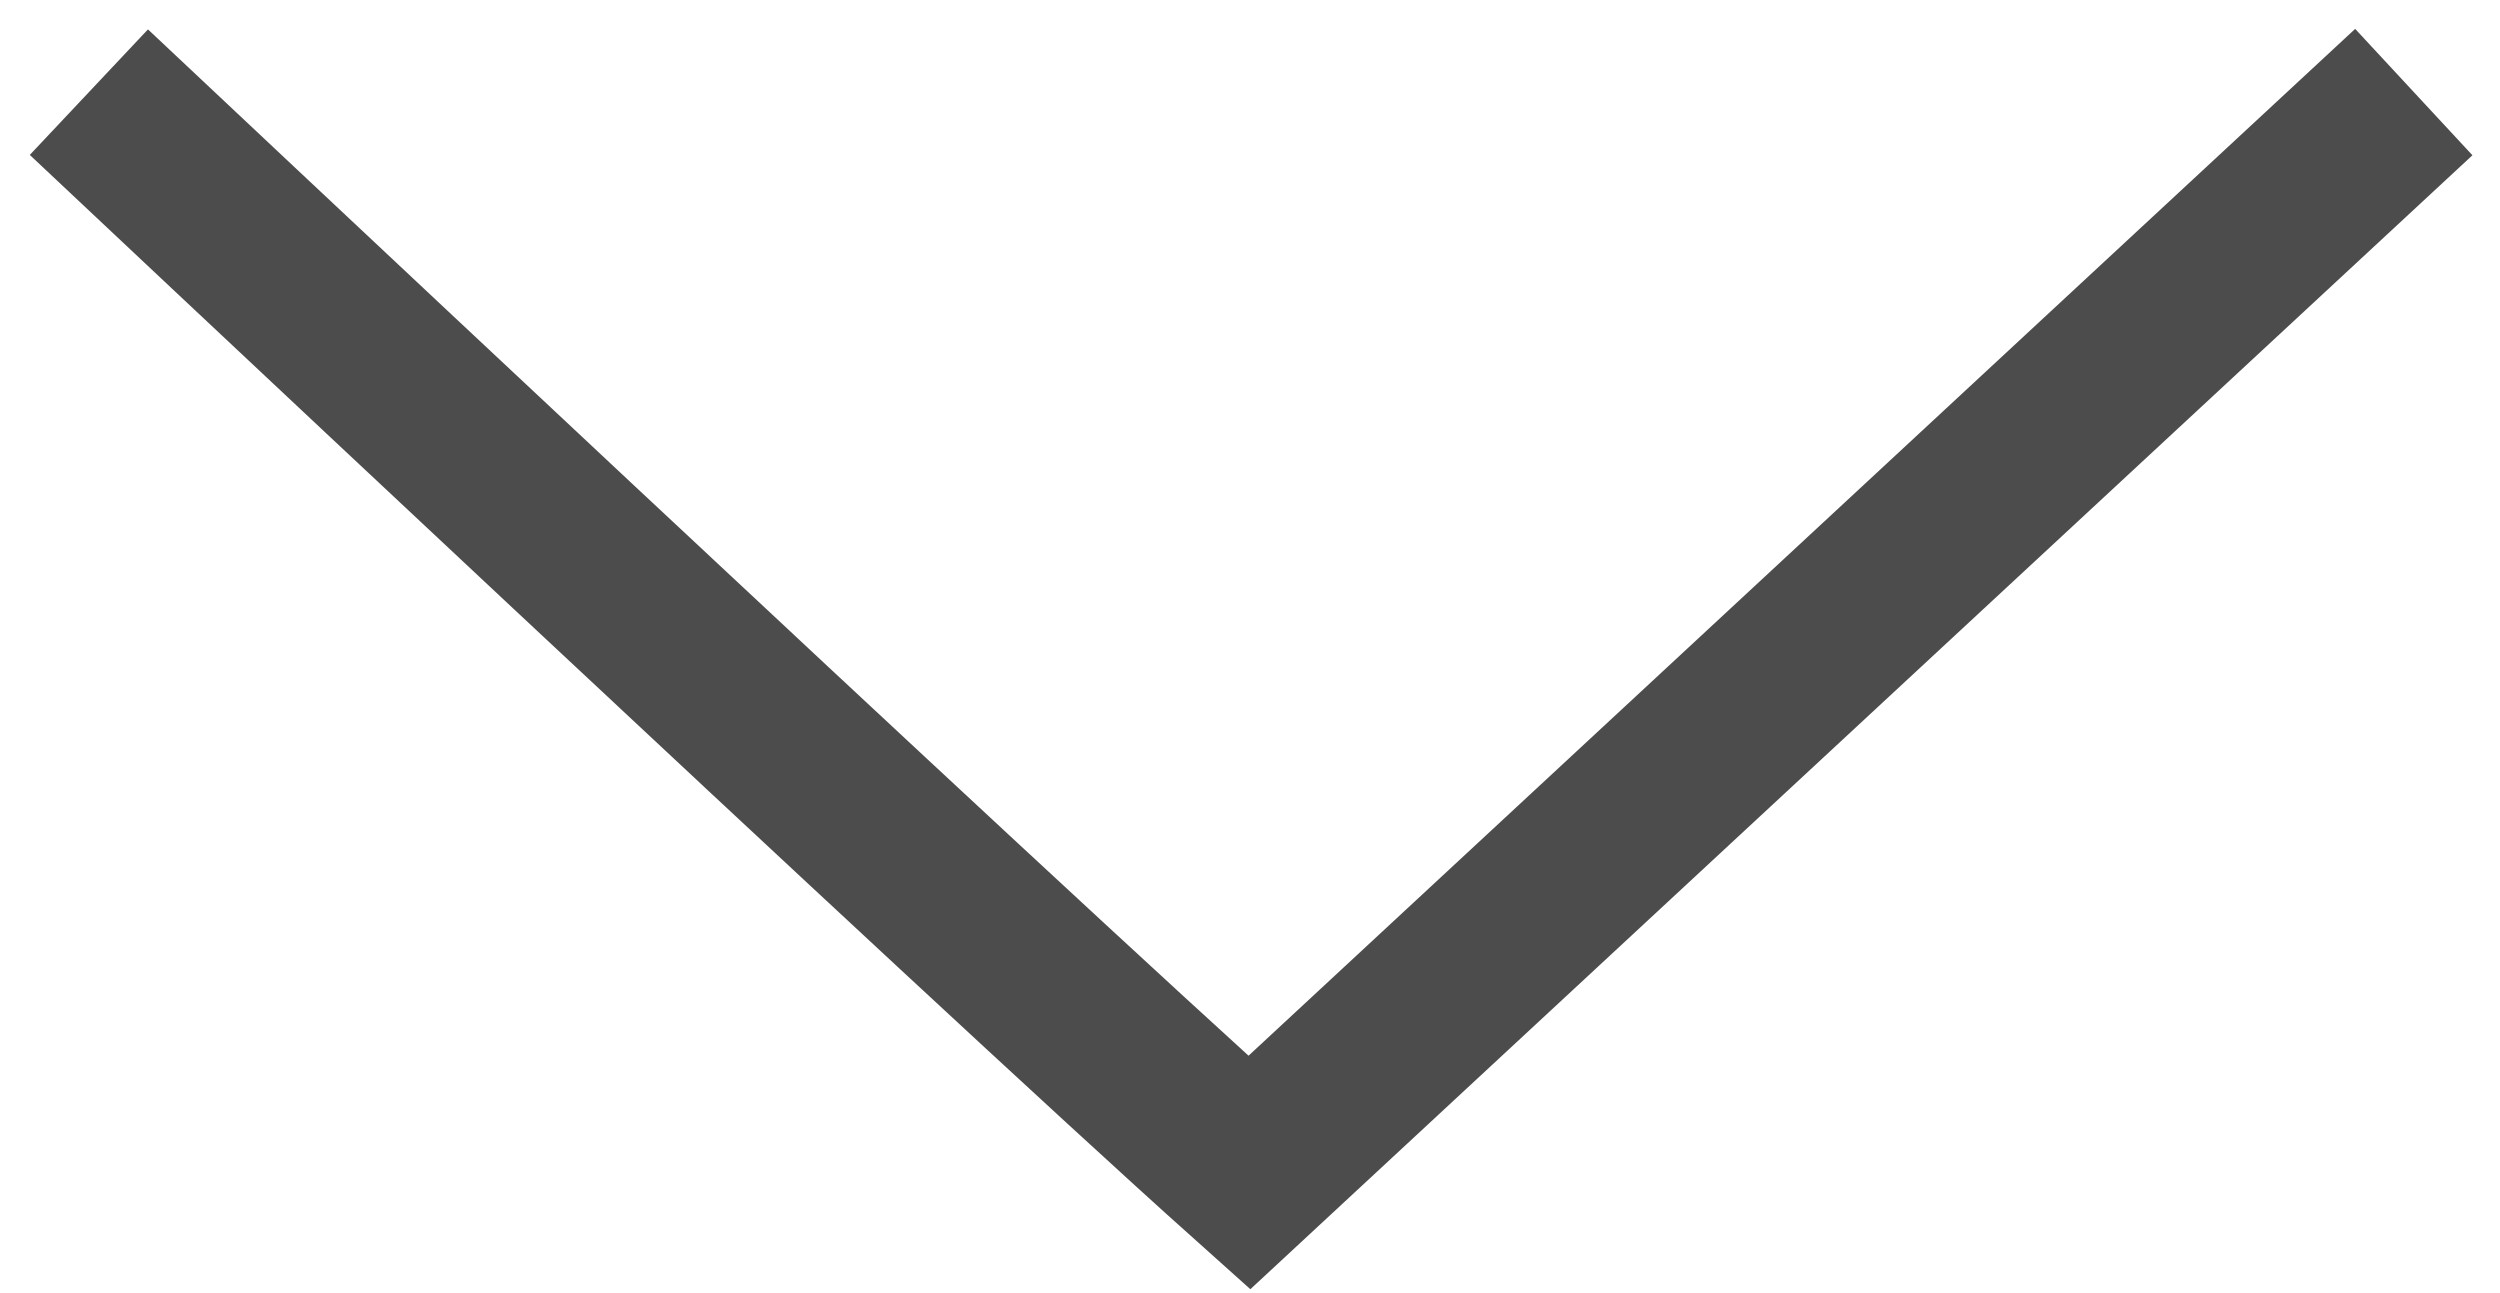
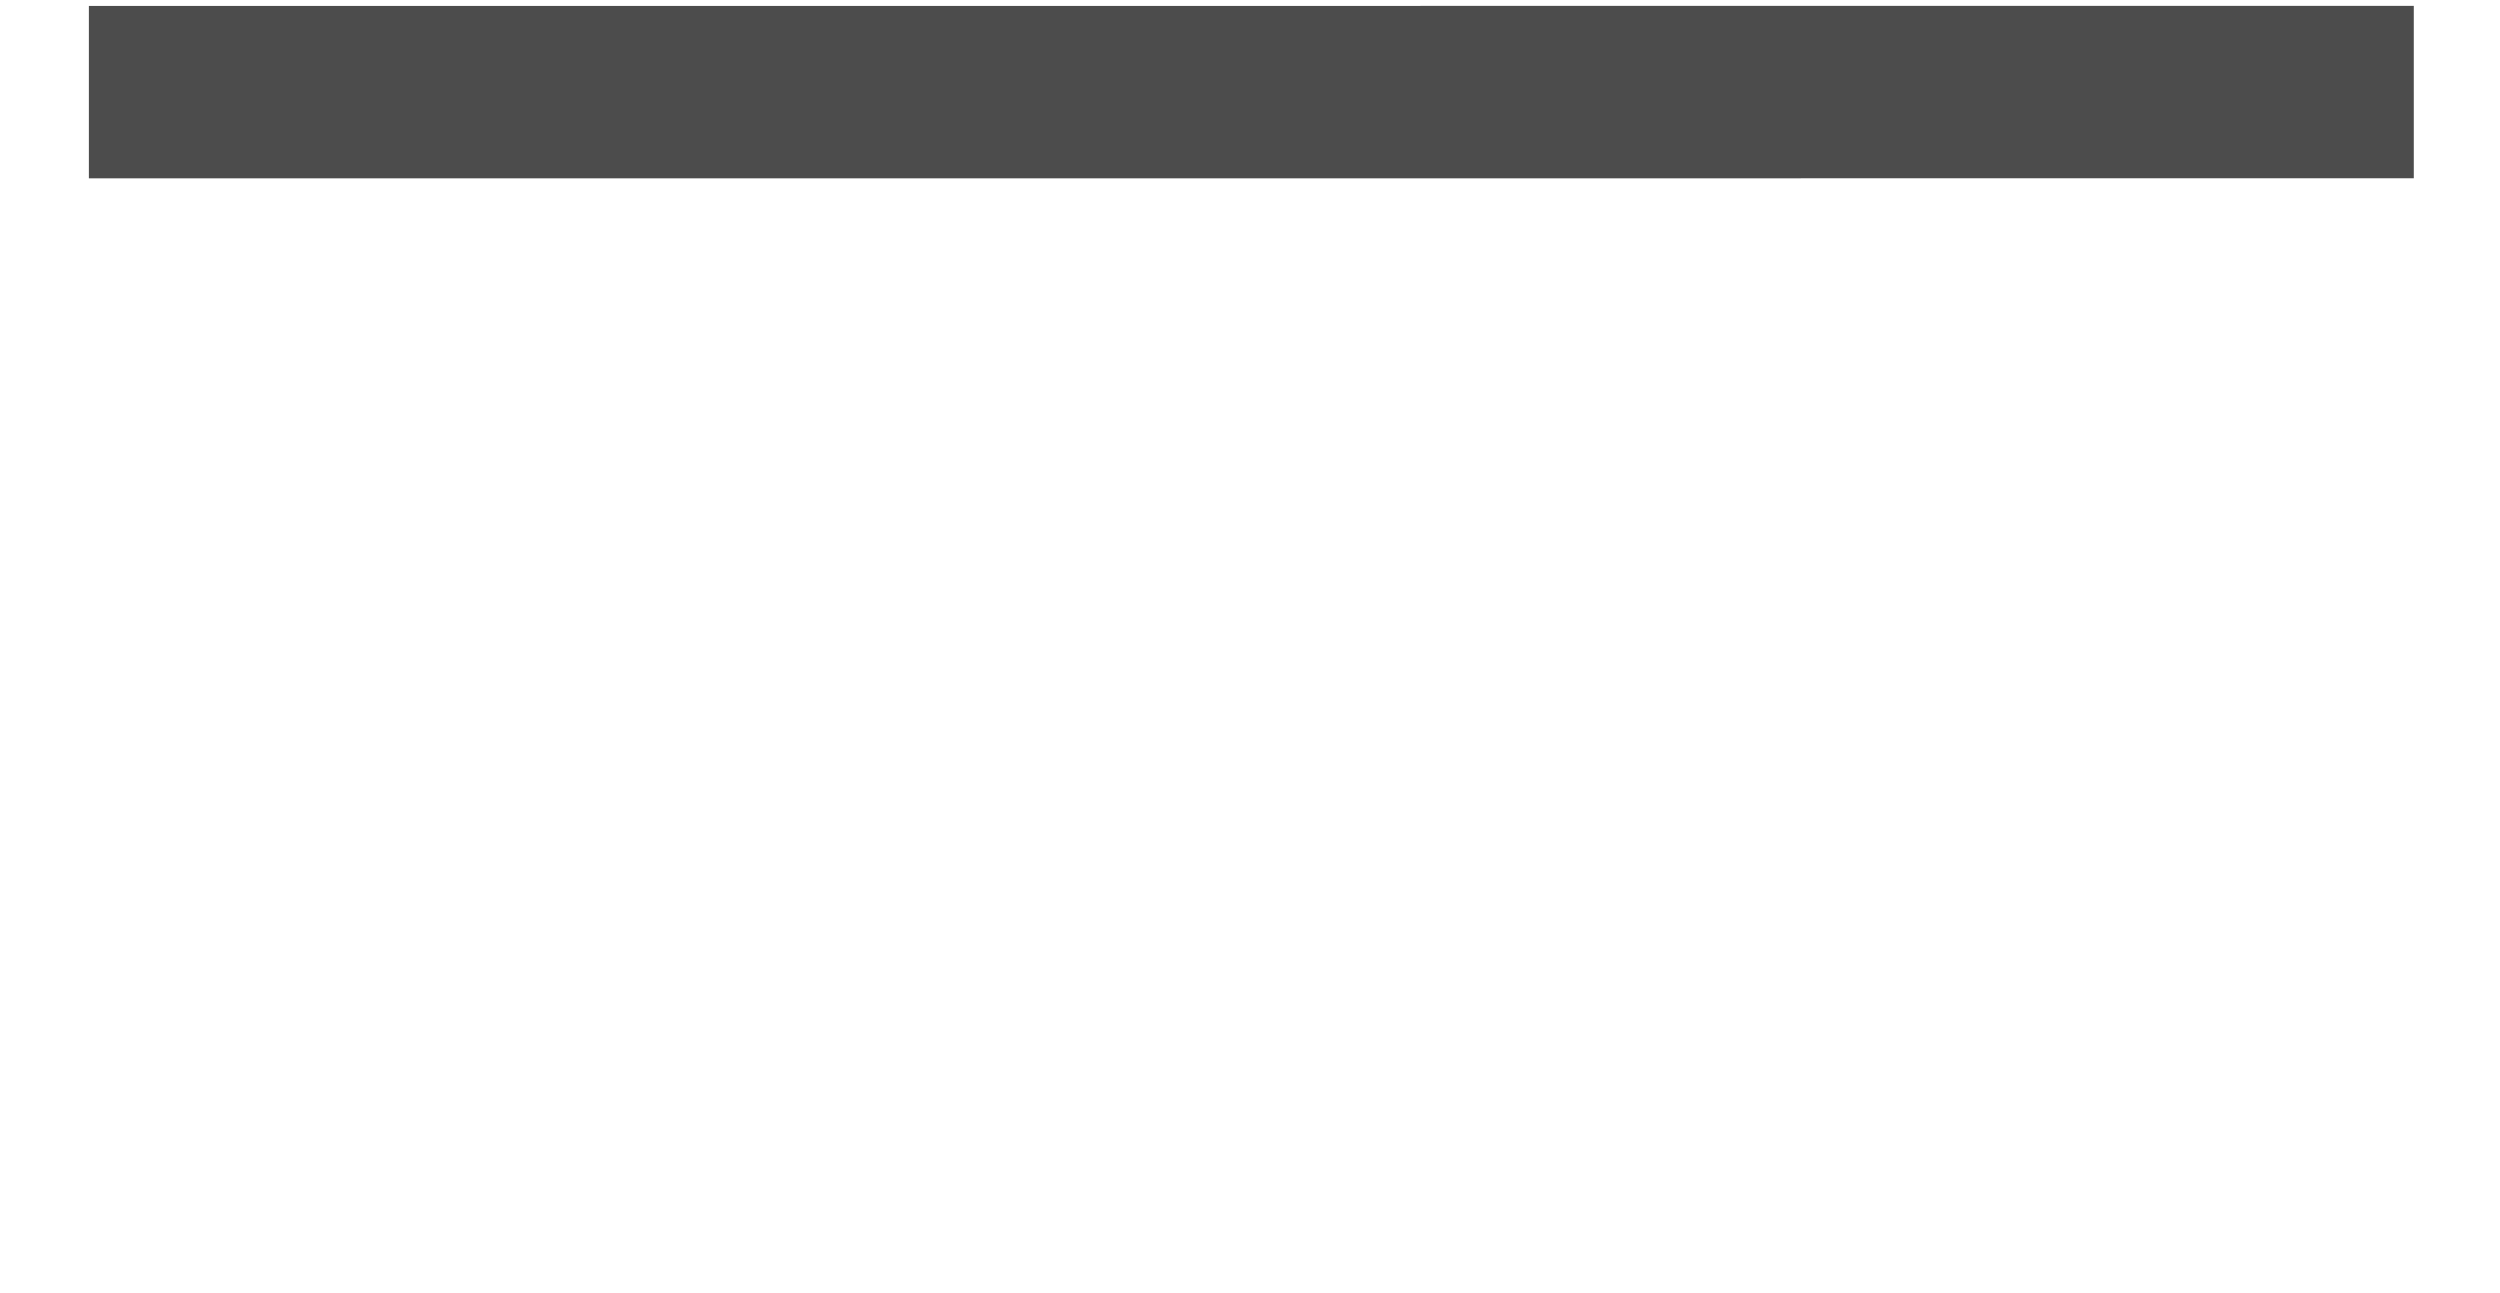
<svg xmlns="http://www.w3.org/2000/svg" width="29" height="15" viewBox="0 0 29 15" fill="none">
-   <path d="M1.031 1.069C1.031 1.069 11.504 10.928 14.492 13.602L28 1.068" stroke="black" stroke-opacity="0.7" stroke-width="2" />
+   <path d="M1.031 1.069L28 1.068" stroke="black" stroke-opacity="0.7" stroke-width="2" />
</svg>